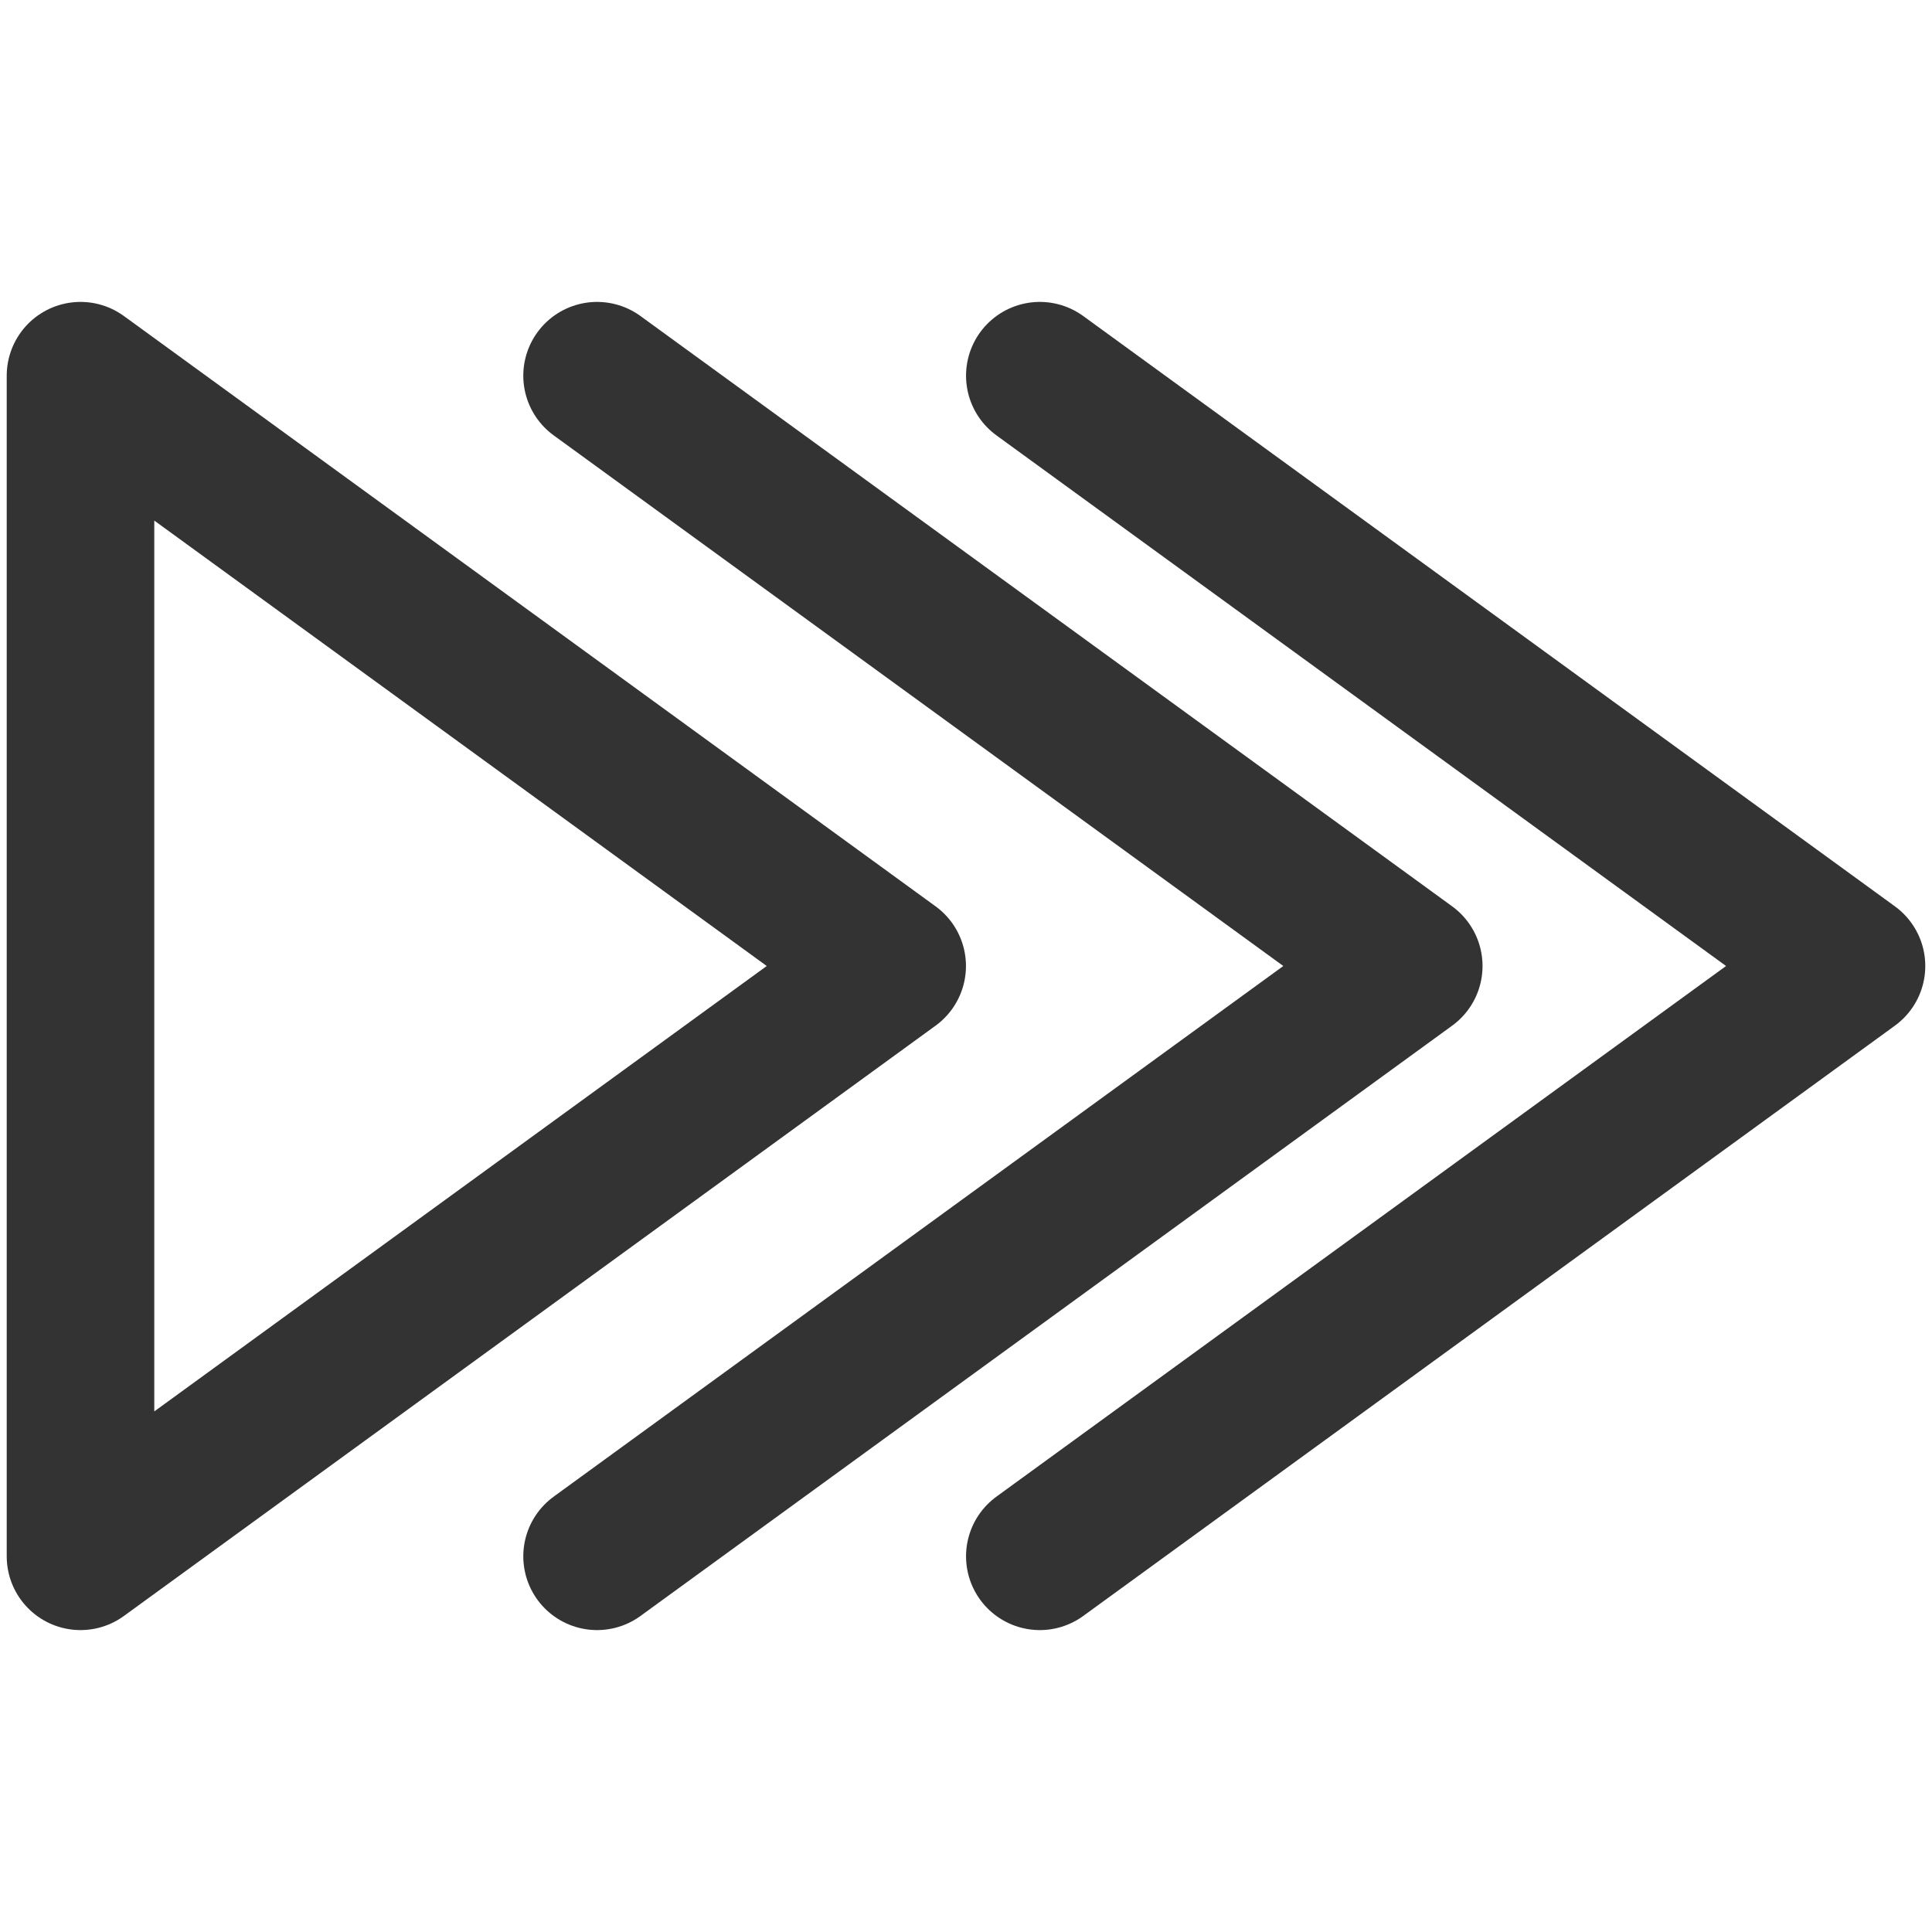
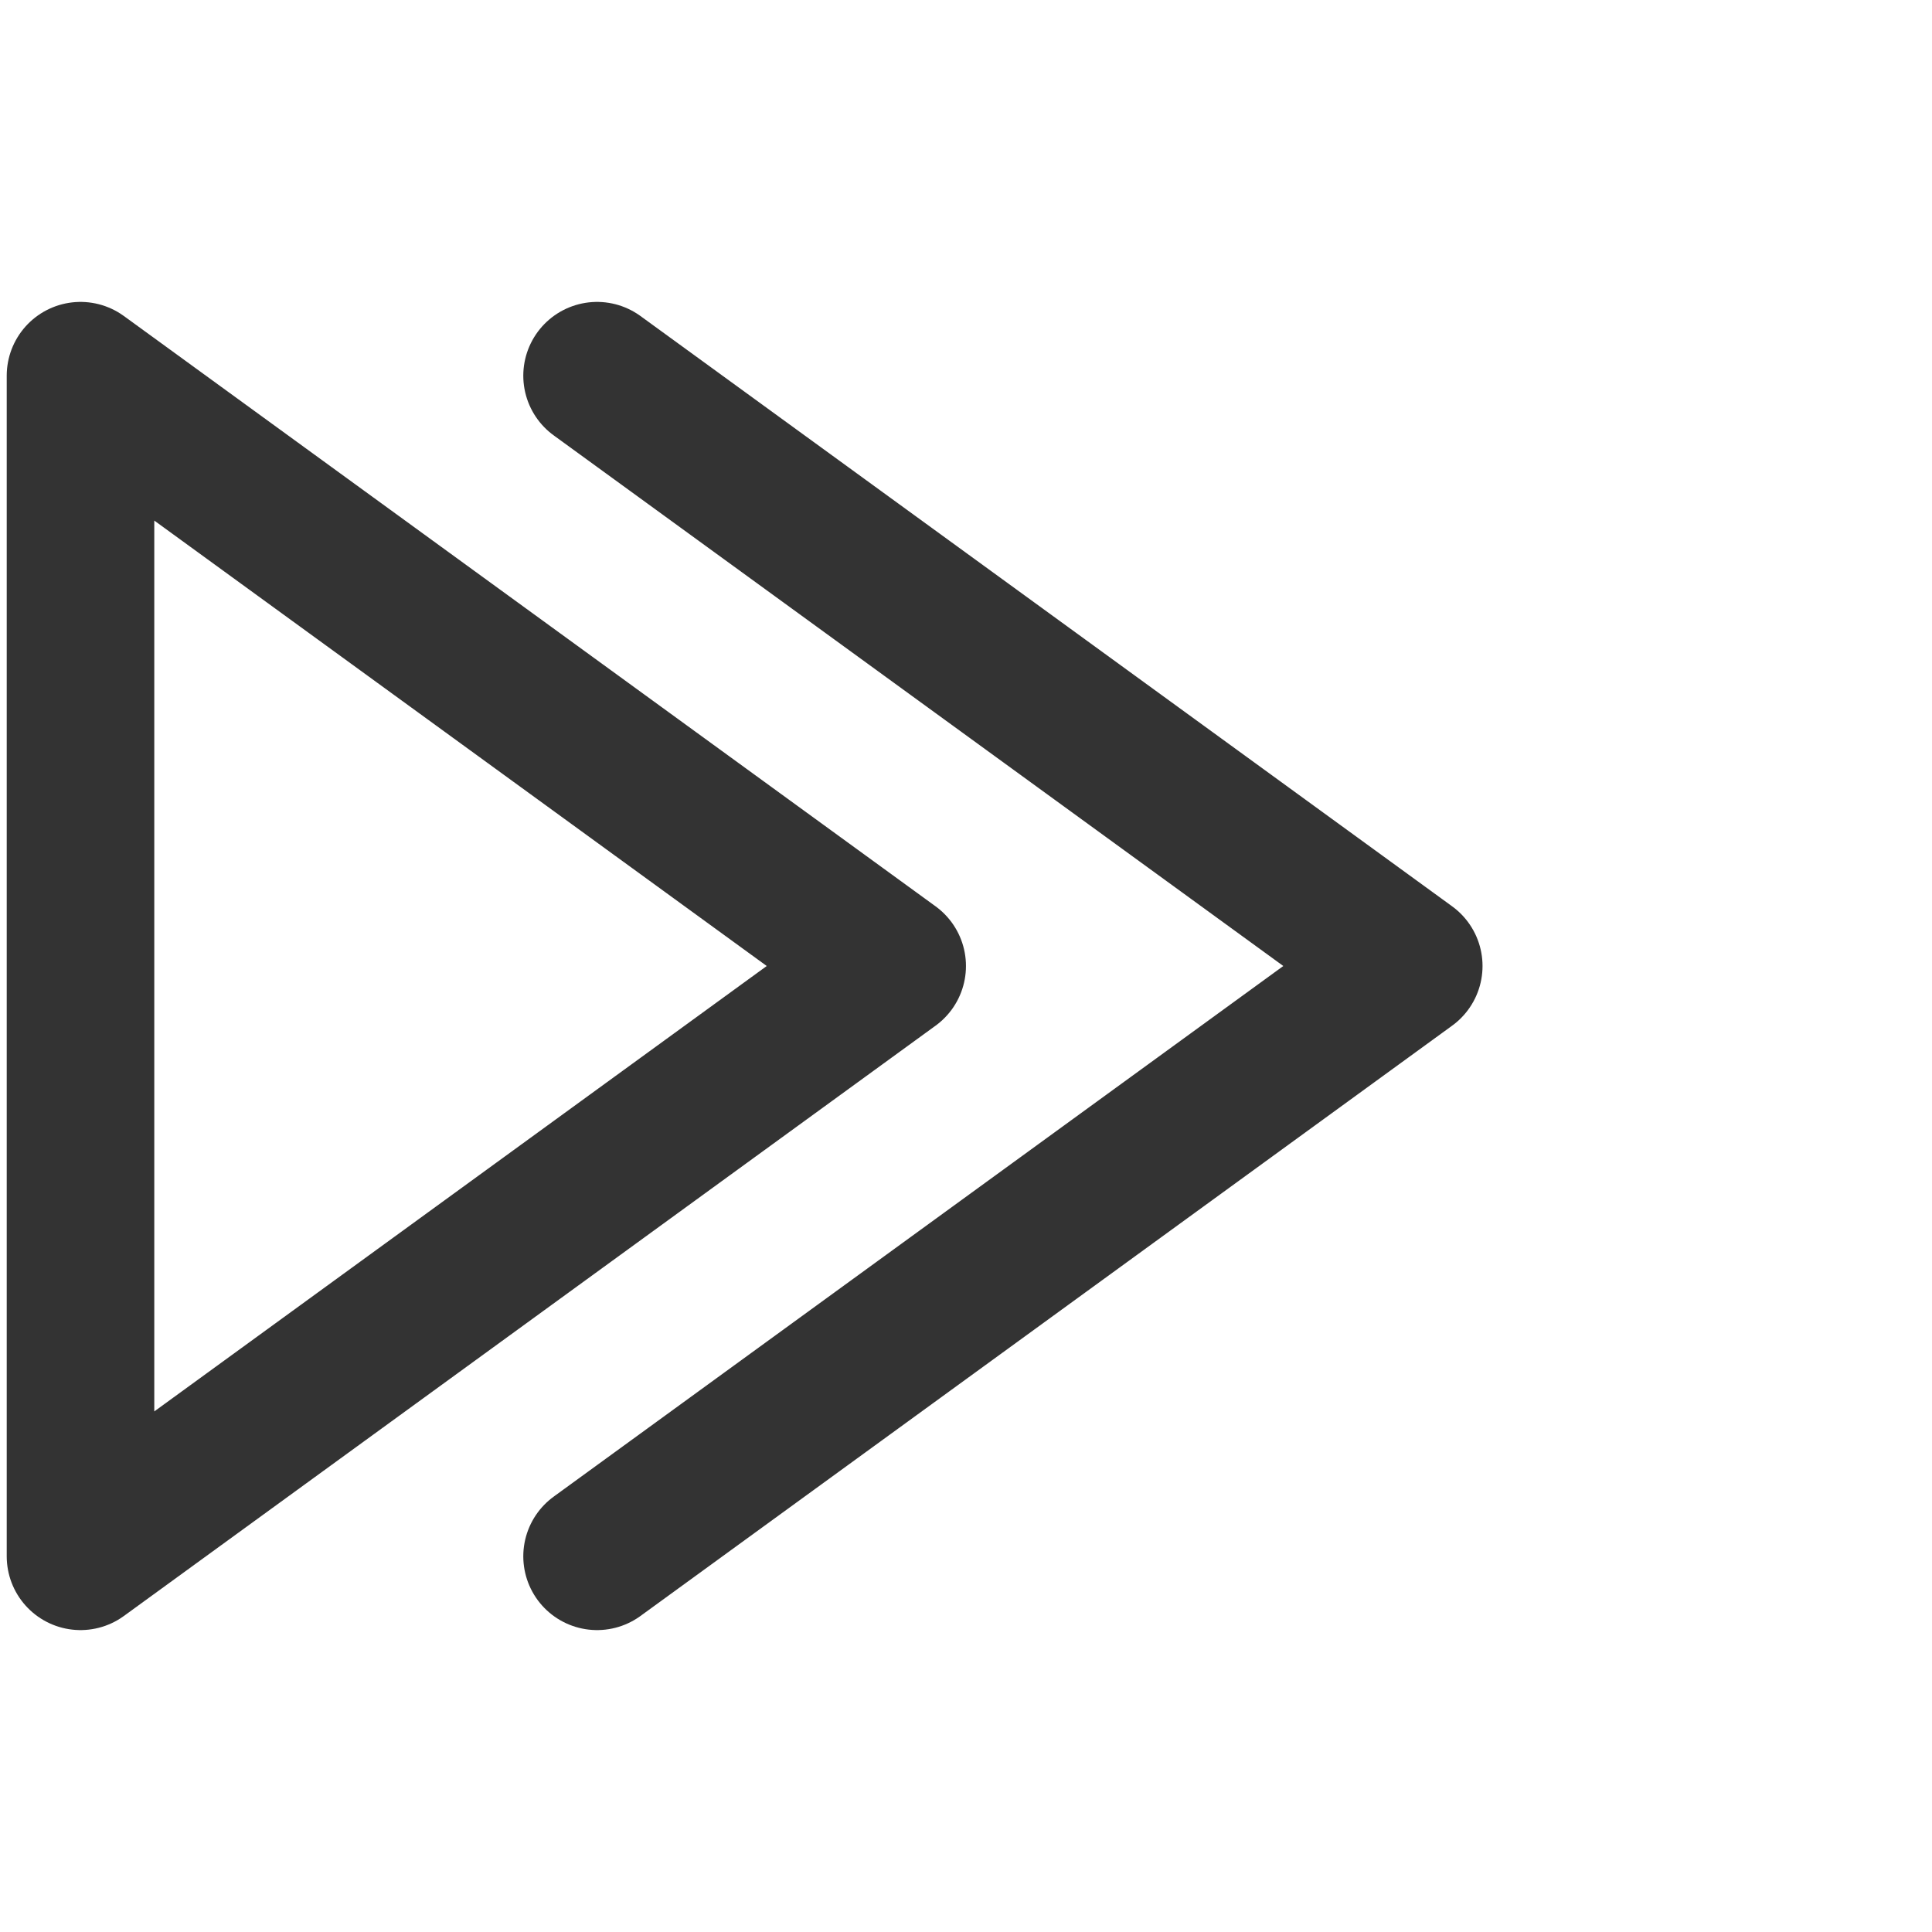
<svg xmlns="http://www.w3.org/2000/svg" width="800px" height="800px" viewBox="0 0 24 24" fill="none">
  <path d="M11.083 12L1 19.333L1 4.667L11.083 12Z" stroke="#333333" stroke-width="1.833" stroke-linecap="round" stroke-linejoin="round" />
  <path d="M7.417 19.333L17.5 12L7.417 4.667" stroke="#333333" stroke-width="1.833" stroke-linecap="round" stroke-linejoin="round" />
-   <path d="M12.917 19.333L23 12L12.917 4.667" stroke="#333333" stroke-width="1.833" stroke-linecap="round" stroke-linejoin="round" />
</svg>